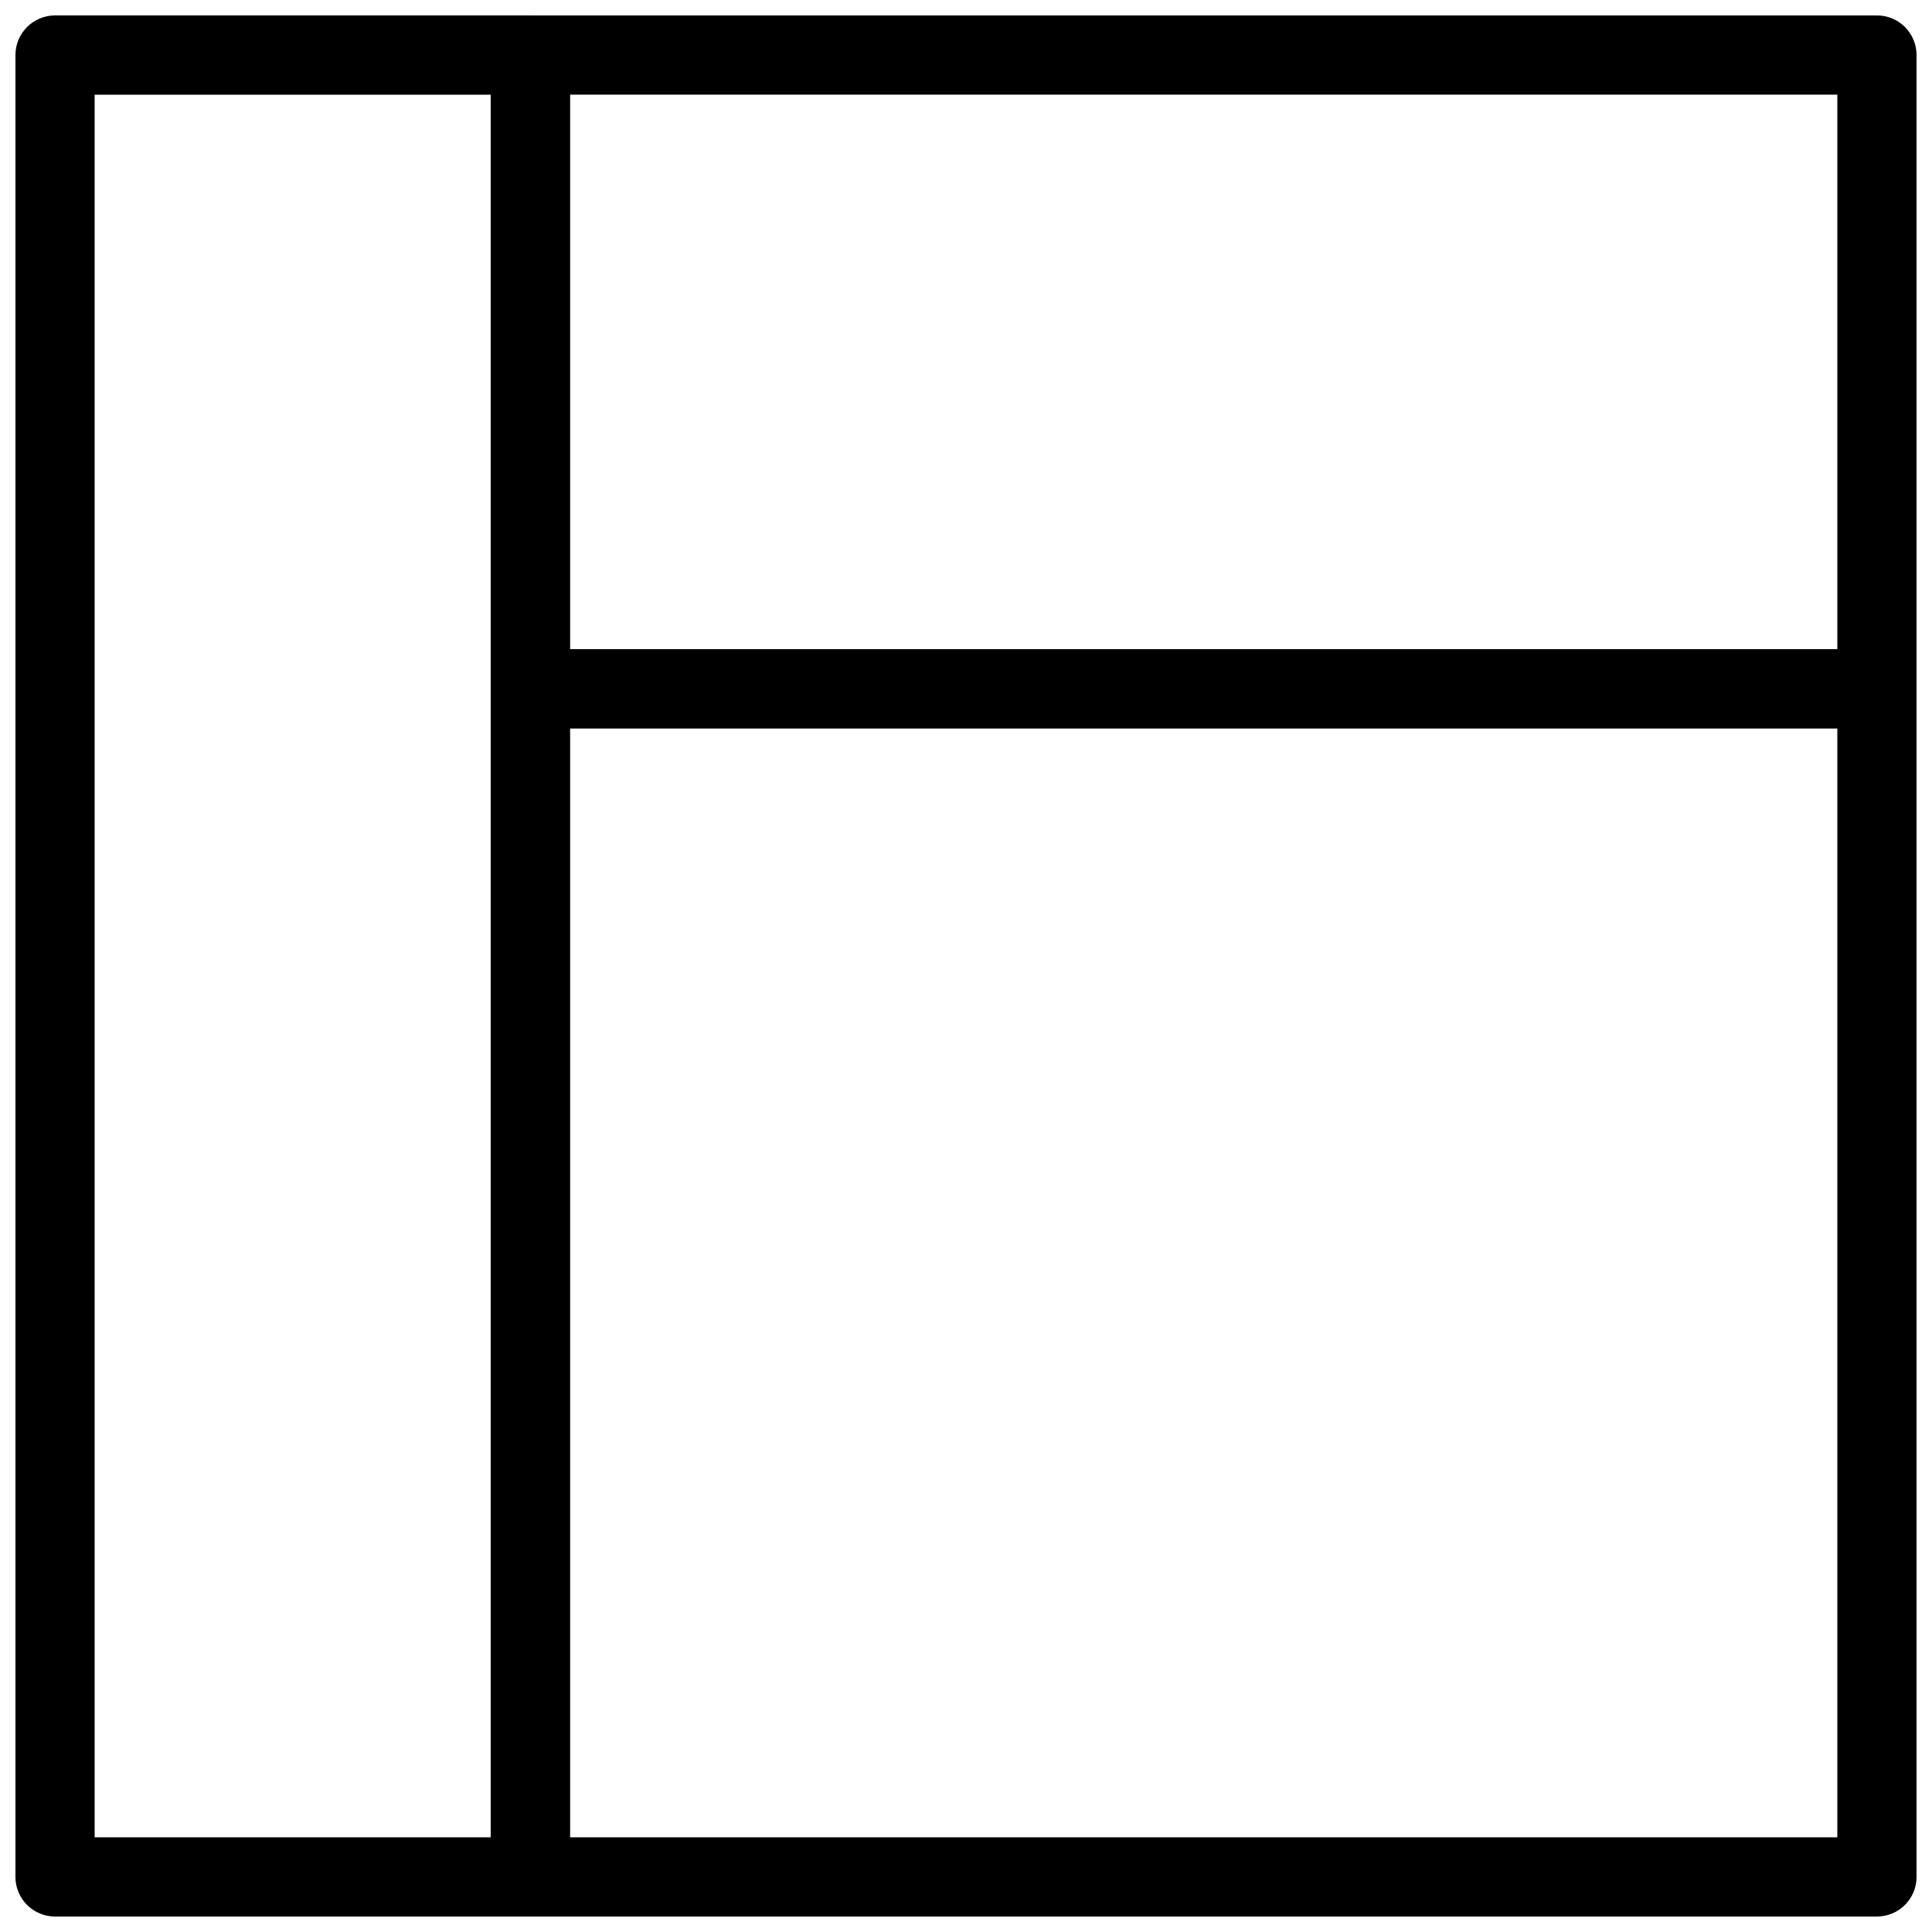
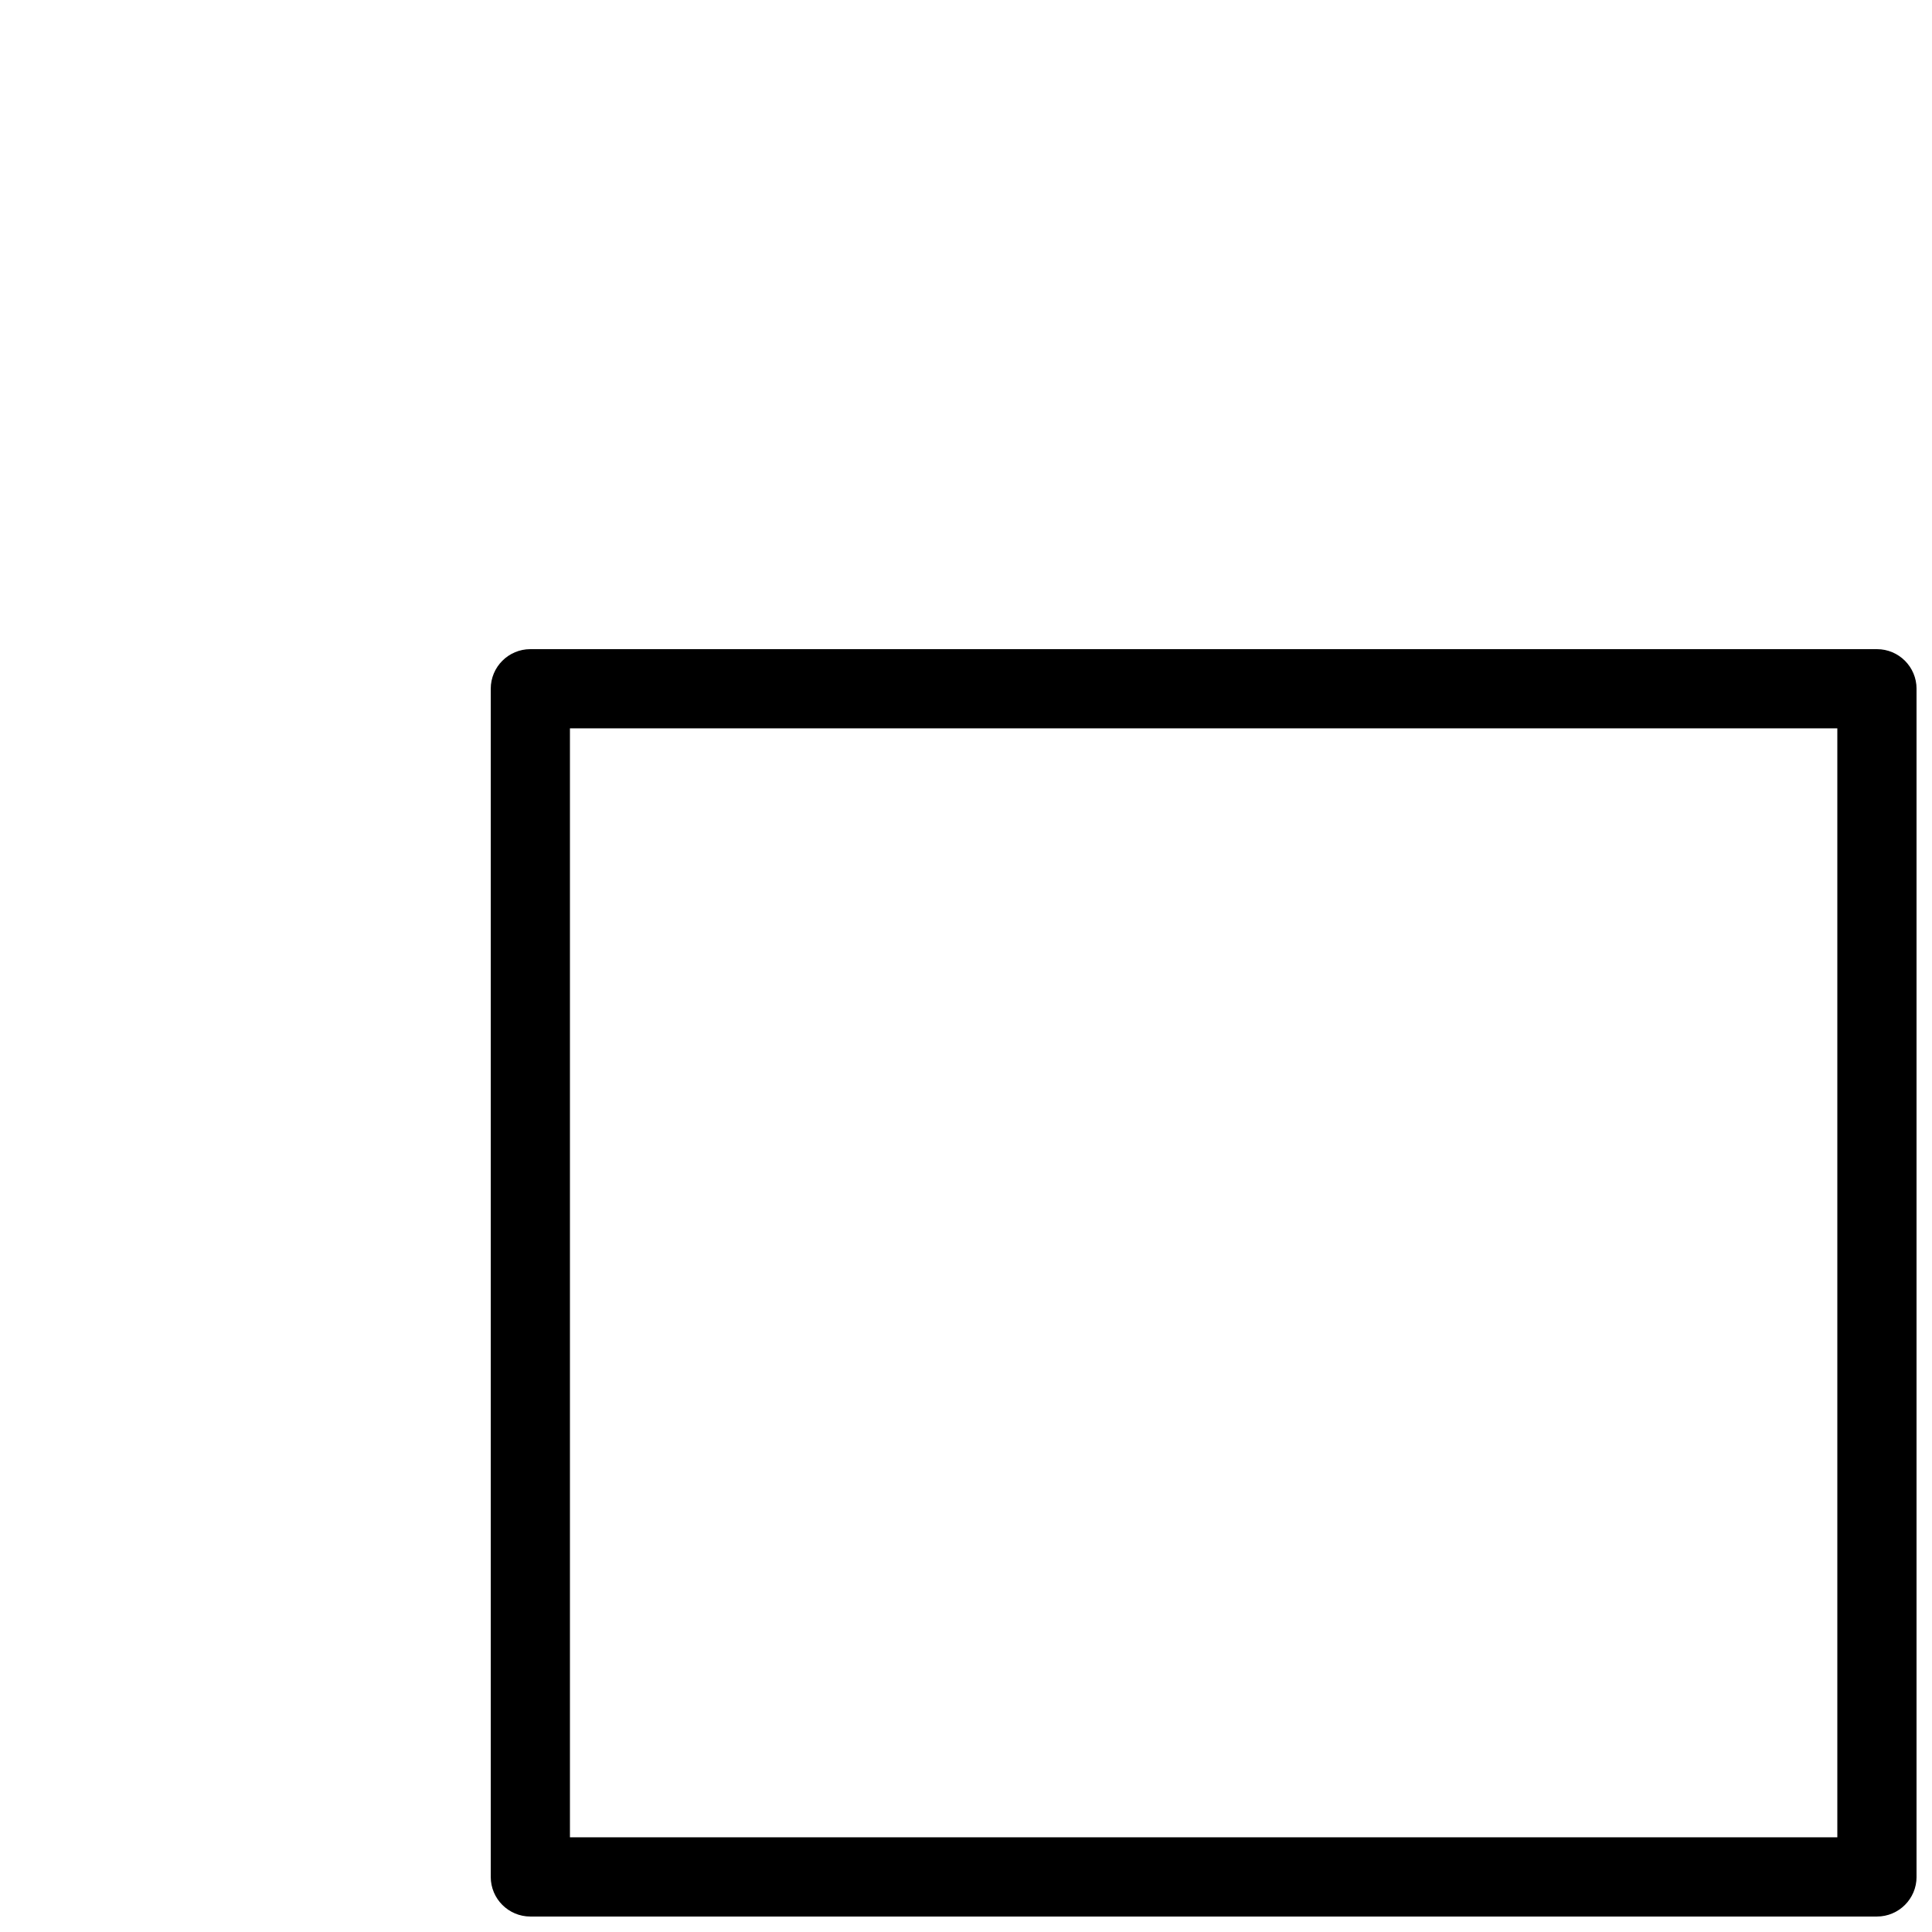
<svg xmlns="http://www.w3.org/2000/svg" width="800px" height="800px" version="1.1" viewBox="144 144 512 512">
  <defs>
    <clipPath id="c">
-       <path d="m274 148.09h377.9v189.91h-377.9z" />
-     </clipPath>
+       </clipPath>
    <clipPath id="b">
-       <path d="m148.09 148.09h147.91v503.81h-147.91z" />
-     </clipPath>
+       </clipPath>
    <clipPath id="a">
      <path d="m274 316h377.9v335.9h-377.9z" />
    </clipPath>
  </defs>
  <g>
    <g clip-path="url(#c)">
-       <path d="m641.41 337.02h-356.86c-5.793 0-10.496-4.703-10.496-10.496v-167.94c0-5.793 4.703-10.496 10.496-10.496h356.86c5.793 0 10.496 4.703 10.496 10.496v167.94c0 5.793-4.703 10.496-10.496 10.496zm-346.37-20.992h335.87v-146.95h-335.87z" />
-     </g>
+       </g>
    <g clip-path="url(#b)">
-       <path d="m284.54 651.9h-125.95c-5.793 0-10.496-4.703-10.496-10.496v-482.82c0-5.793 4.703-10.496 10.496-10.496h125.95c5.793 0 10.496 4.703 10.496 10.496v482.82c0 5.793-4.703 10.496-10.496 10.496zm-115.46-20.992h104.96v-461.82h-104.96z" />
-     </g>
+       </g>
    <g clip-path="url(#a)">
      <path d="m641.41 651.9h-356.86c-5.793 0-10.496-4.703-10.496-10.496v-314.88c0-5.789 4.703-10.492 10.496-10.492h356.86c5.793 0 10.496 4.703 10.496 10.496v314.88c0 5.789-4.703 10.492-10.496 10.492zm-346.37-20.992h335.87v-293.89h-335.87z" />
    </g>
  </g>
</svg>